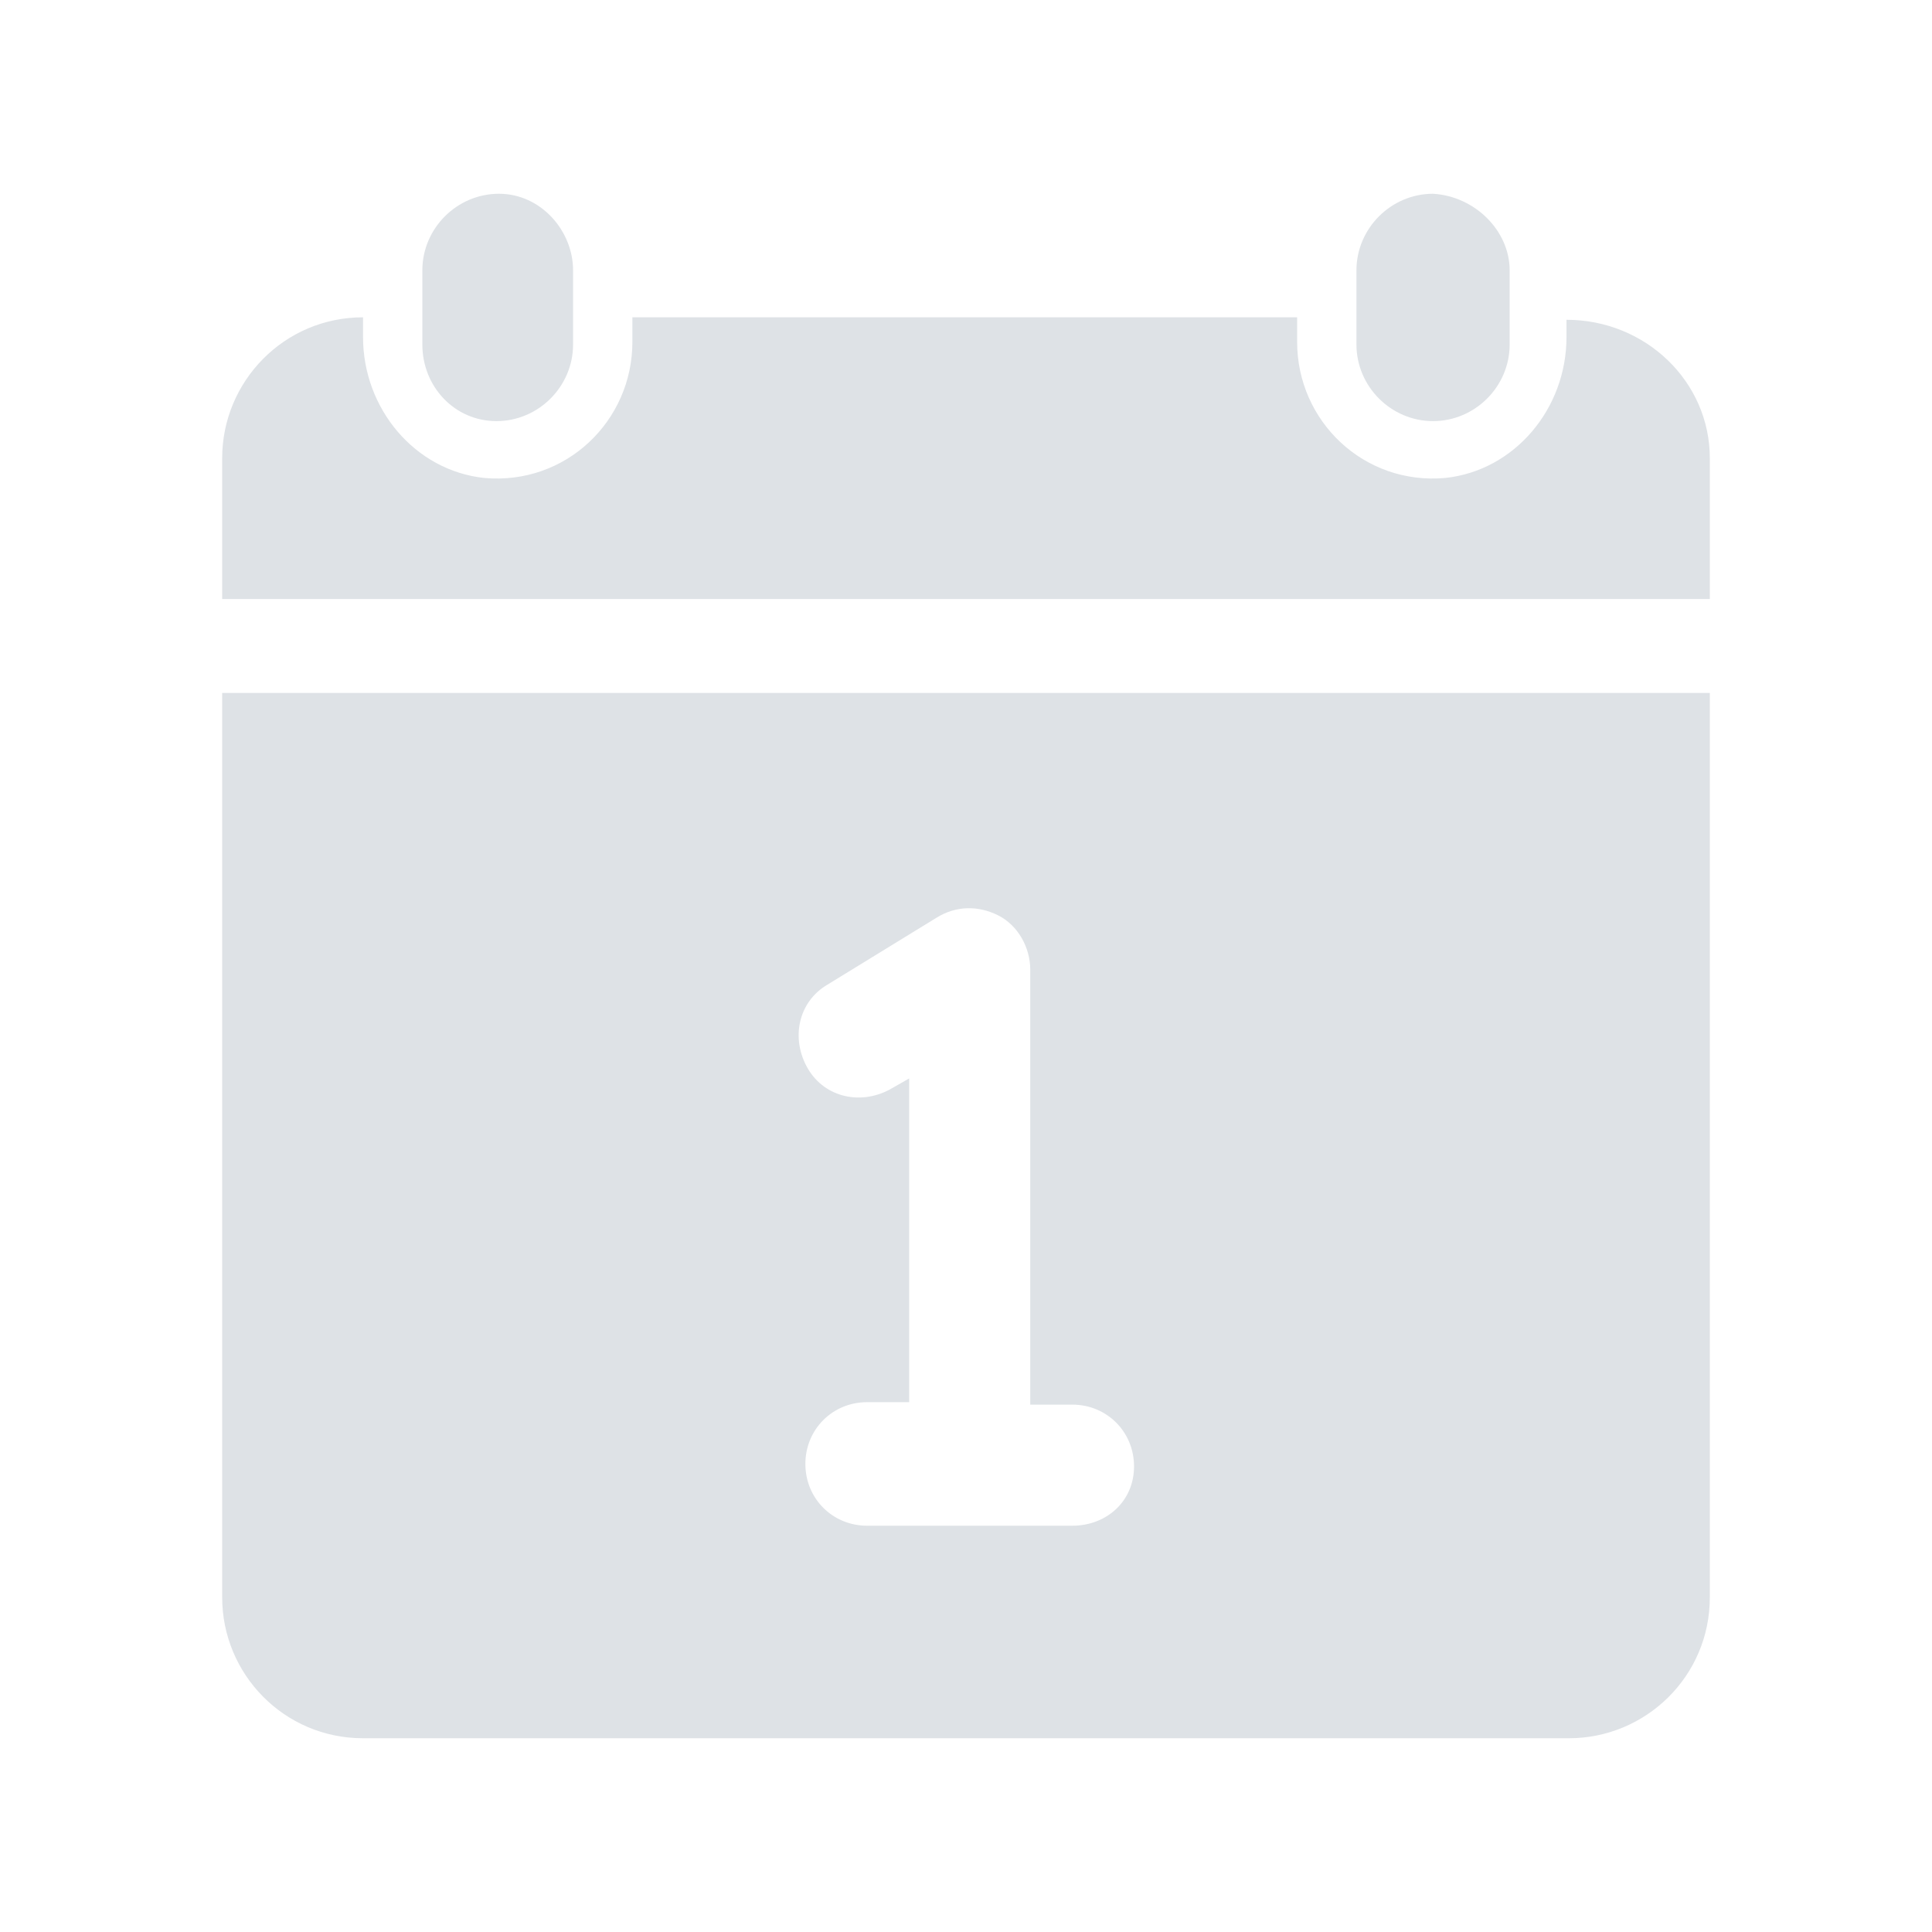
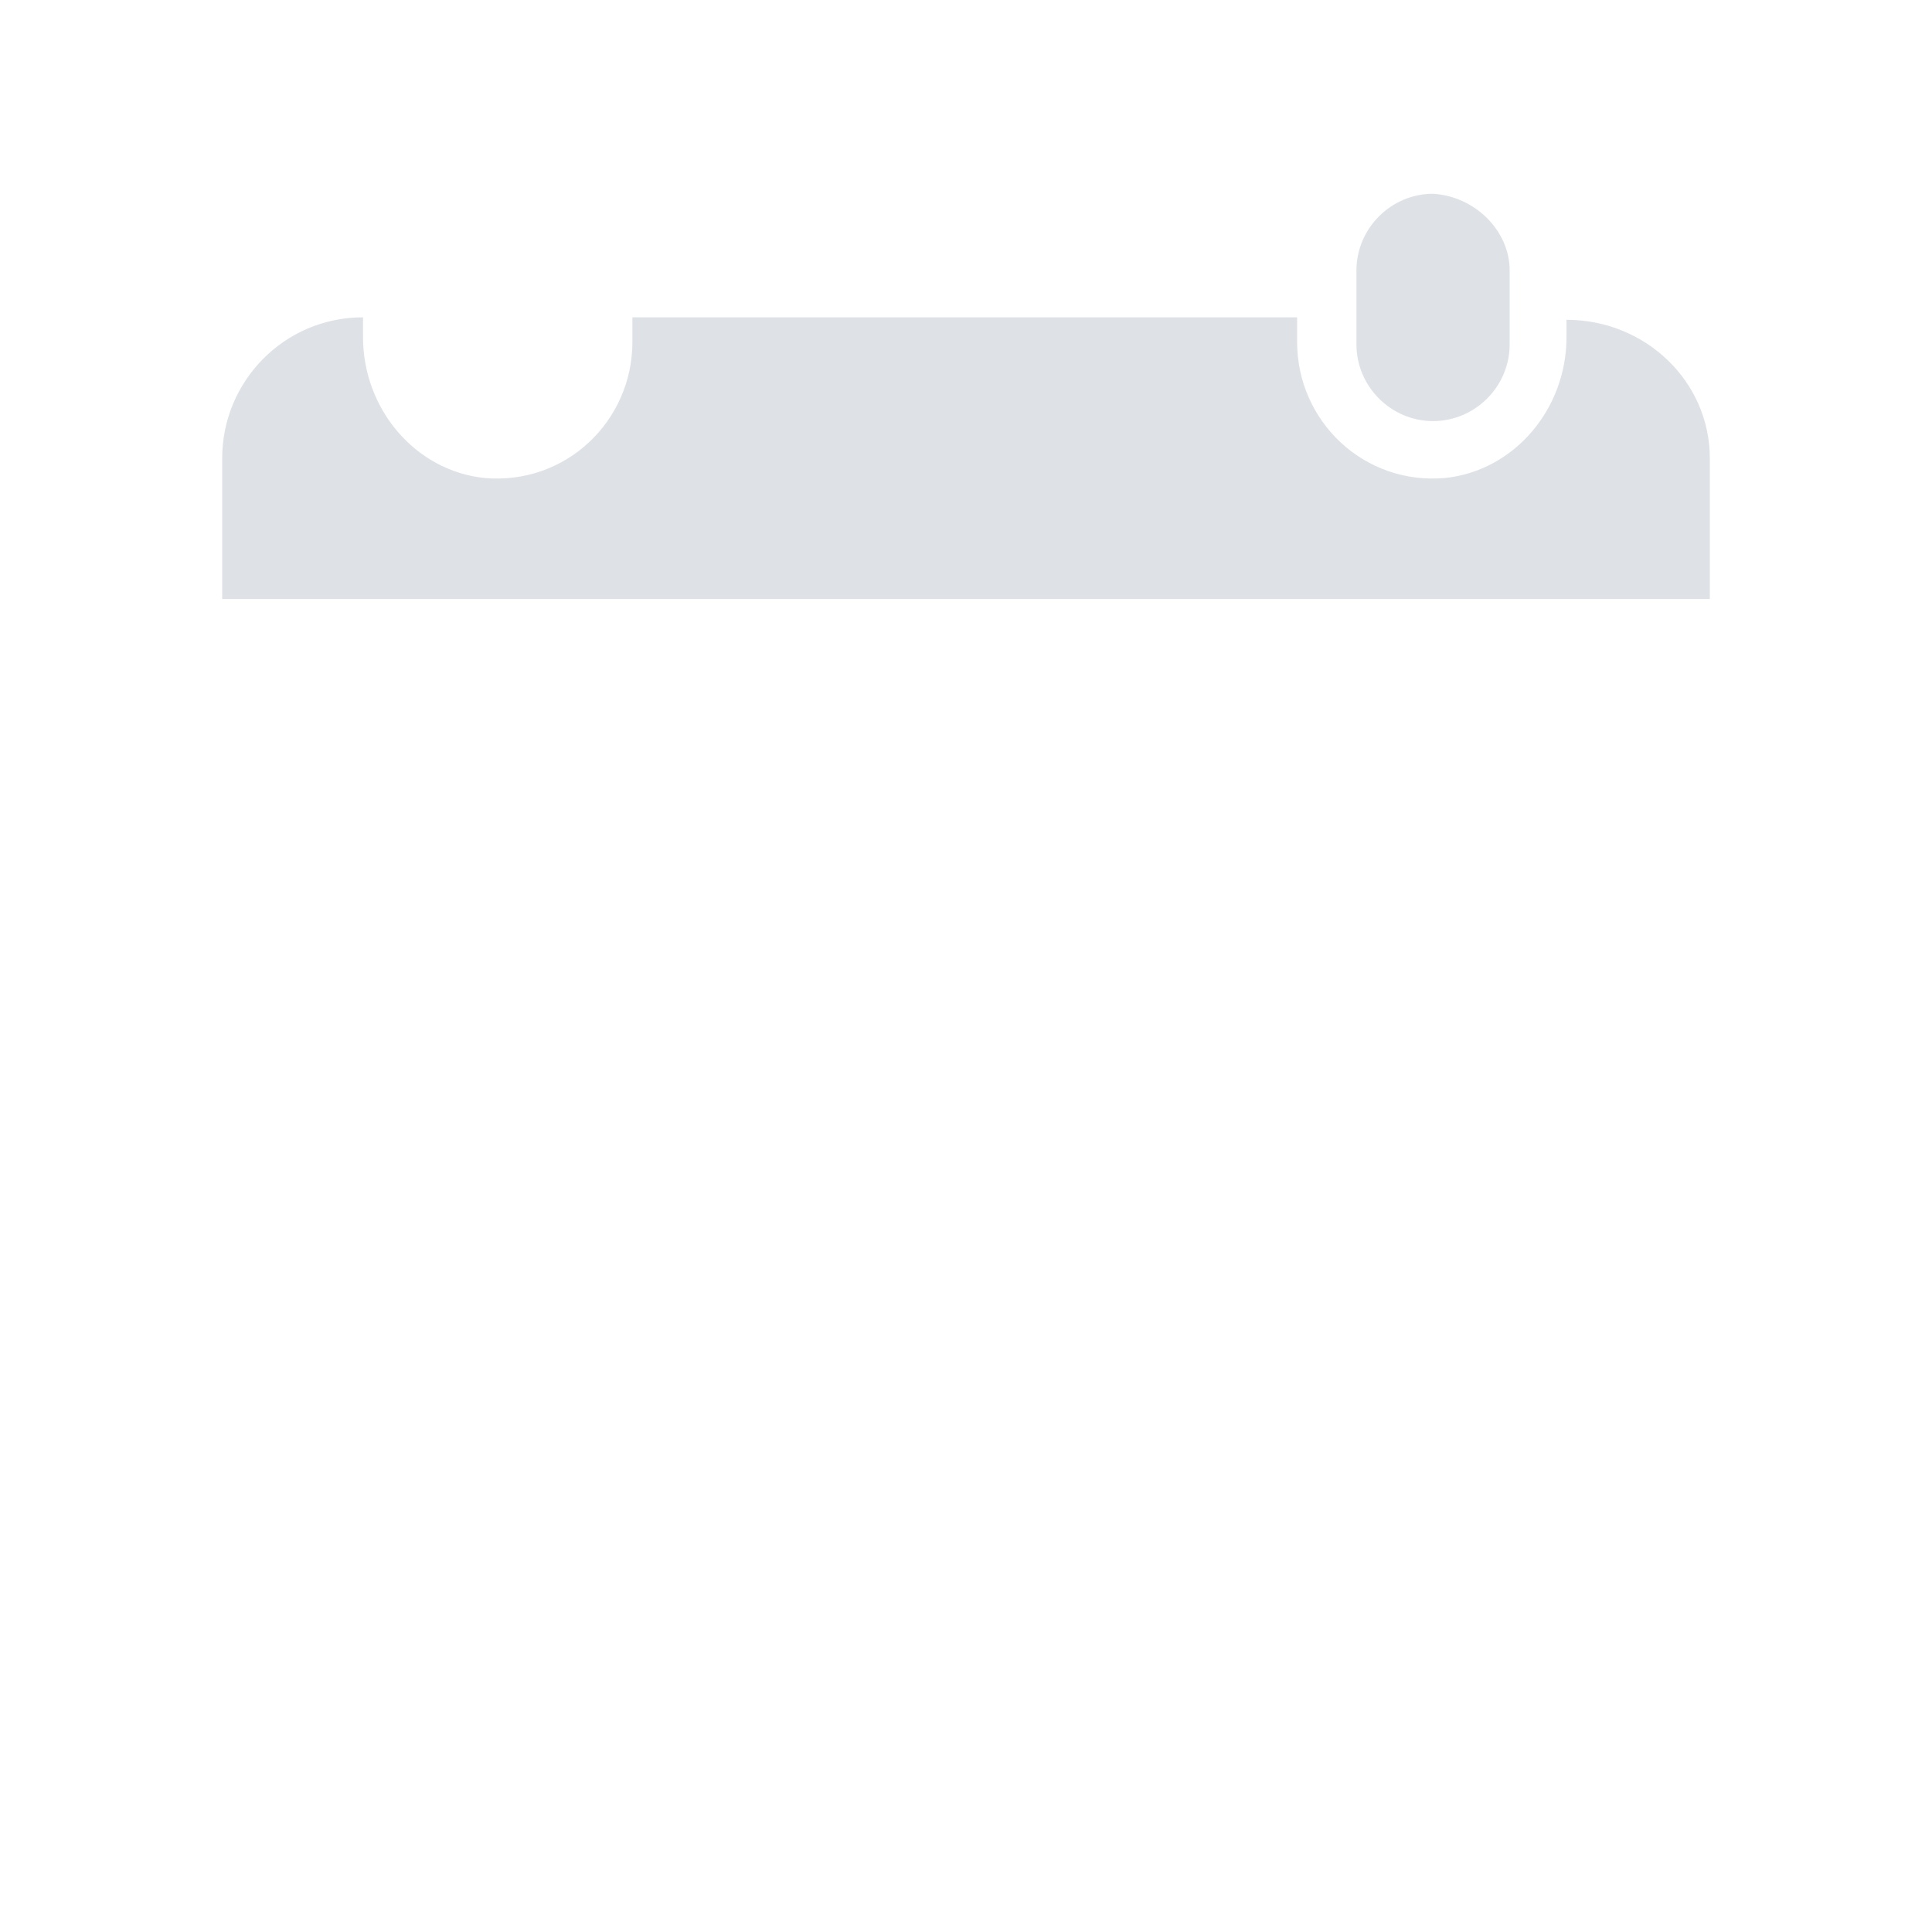
<svg xmlns="http://www.w3.org/2000/svg" width="500" zoomAndPan="magnify" viewBox="0 0 375 375" height="500" preserveAspectRatio="xMidYMid meet" version="1.0">
  <defs>
    <clipPath id="ef09d753b7">
      <path d="M 81 37.5 L 112 37.5 L 112 82 L 81 82 Z M 81 37.5 " clip-rule="nonzero" />
    </clipPath>
    <clipPath id="1c2c60255d">
      <path d="M 263 37.5 L 294 37.5 L 294 82 L 263 82 Z M 263 37.5 " clip-rule="nonzero" />
    </clipPath>
    <clipPath id="cab78b3901">
      <path d="M 43.125 61 L 331.875 61 L 331.875 117 L 43.125 117 Z M 43.125 61 " clip-rule="nonzero" />
    </clipPath>
    <clipPath id="05d7a93ce4">
-       <path d="M 43.125 134 L 331.875 134 L 331.875 337.5 L 43.125 337.5 Z M 43.125 134 " clip-rule="nonzero" />
-     </clipPath>
+       </clipPath>
  </defs>
  <g clip-path="url(#ef09d753b7)">
-     <path fill="#dee2e6" d="M 111.234 52.477 L 111.234 66.867 C 111.234 75.023 104.52 81.738 96.367 81.738 C 88.211 81.738 81.977 75.023 81.977 66.867 L 81.977 52.477 C 81.977 44.324 88.691 37.609 96.848 37.609 C 105 37.609 111.234 44.805 111.234 52.477 Z M 111.234 52.477 " fill-opacity="1" fill-rule="nonzero" />
-   </g>
+     </g>
  <g clip-path="url(#1c2c60255d)">
    <path fill="#dee2e6" d="M 293.023 52.477 L 293.023 66.867 C 293.023 75.023 286.309 81.738 278.152 81.738 C 270 81.738 263.285 75.023 263.285 66.867 L 263.285 52.477 C 263.285 44.324 270 37.609 278.152 37.609 C 286.309 38.09 293.023 44.805 293.023 52.477 Z M 293.023 52.477 " fill-opacity="1" fill-rule="nonzero" />
  </g>
  <g clip-path="url(#cab78b3901)">
    <path fill="#dee2e6" d="M 331.875 88.934 L 331.875 116.273 L 43.125 116.273 L 43.125 88.934 C 43.125 74.062 55.117 61.59 70.465 61.59 L 70.465 65.43 C 70.465 79.34 80.539 91.328 93.969 92.77 C 109.797 94.207 122.746 81.738 122.746 66.387 L 122.746 61.59 L 251.773 61.59 L 251.773 66.387 C 251.773 81.738 264.723 94.207 280.551 92.77 C 293.984 91.328 304.055 79.34 304.055 65.43 L 304.055 62.07 C 319.402 62.07 331.875 74.062 331.875 88.934 Z M 331.875 88.934 " fill-opacity="1" fill-rule="nonzero" />
  </g>
  <g clip-path="url(#05d7a93ce4)">
    <path fill="#dee2e6" d="M 43.125 134.5 L 43.125 310.051 C 43.125 324.922 55.117 337.391 70.465 337.391 L 304.535 337.391 C 319.402 337.391 331.875 325.398 331.875 310.051 L 331.875 134.5 Z M 208.125 296.141 L 168.312 296.141 C 161.598 296.141 156.324 290.863 156.324 284.148 C 156.324 277.434 161.598 272.16 168.312 272.16 L 176.469 272.16 L 176.469 209.324 L 173.109 211.242 C 167.355 214.602 160.16 213.16 156.801 207.406 C 153.445 201.648 154.883 194.453 160.641 191.098 L 181.746 178.148 C 185.582 175.75 189.898 175.75 193.734 177.668 C 197.574 179.586 199.973 183.902 199.973 188.219 L 199.973 272.637 L 208.125 272.637 C 214.84 272.637 220.117 277.914 220.117 284.629 C 220.117 291.344 214.84 296.141 208.125 296.141 Z M 208.125 296.141 " fill-opacity="1" fill-rule="nonzero" />
  </g>
</svg>